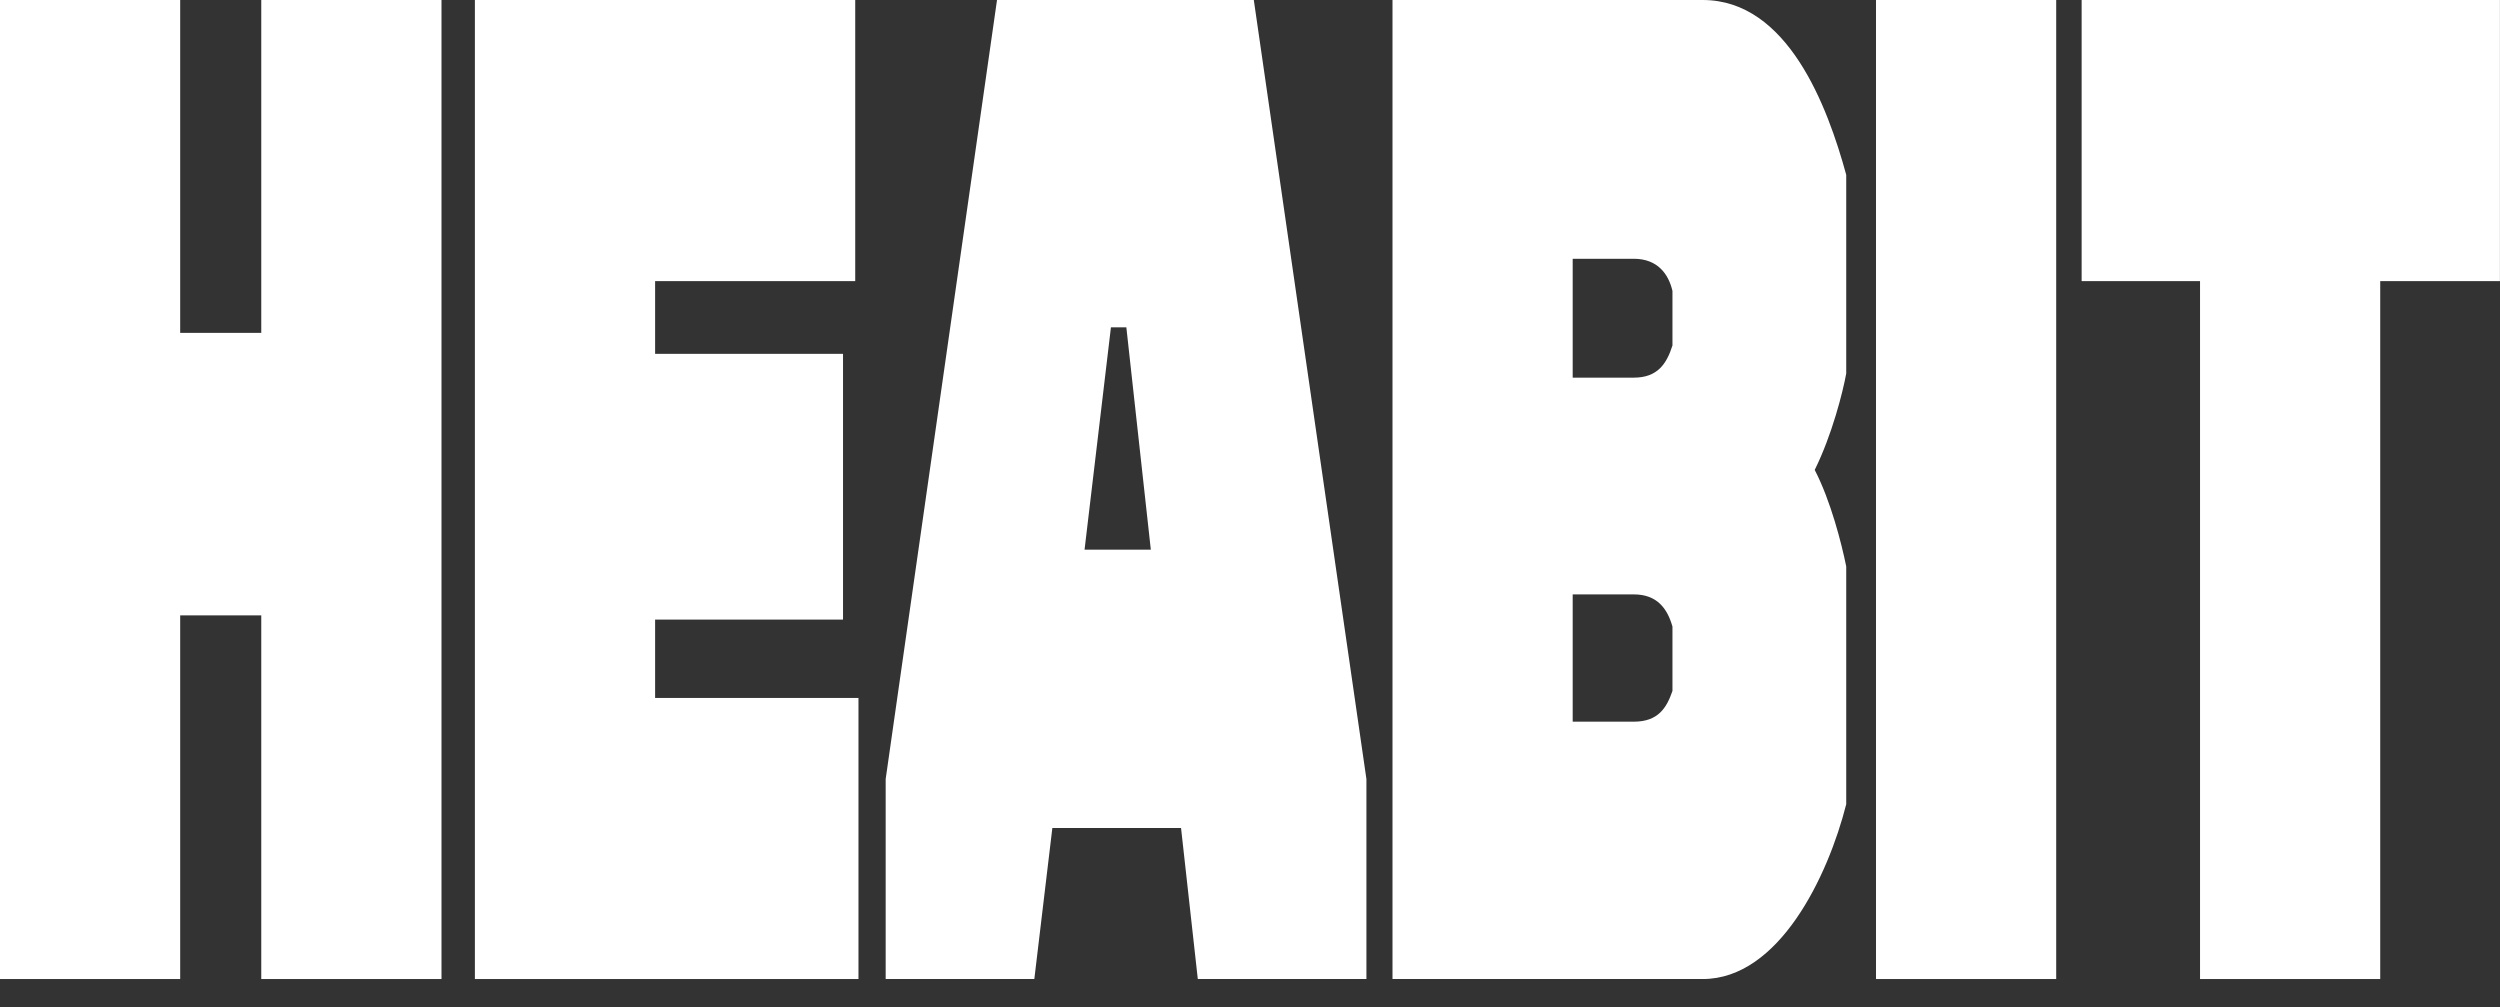
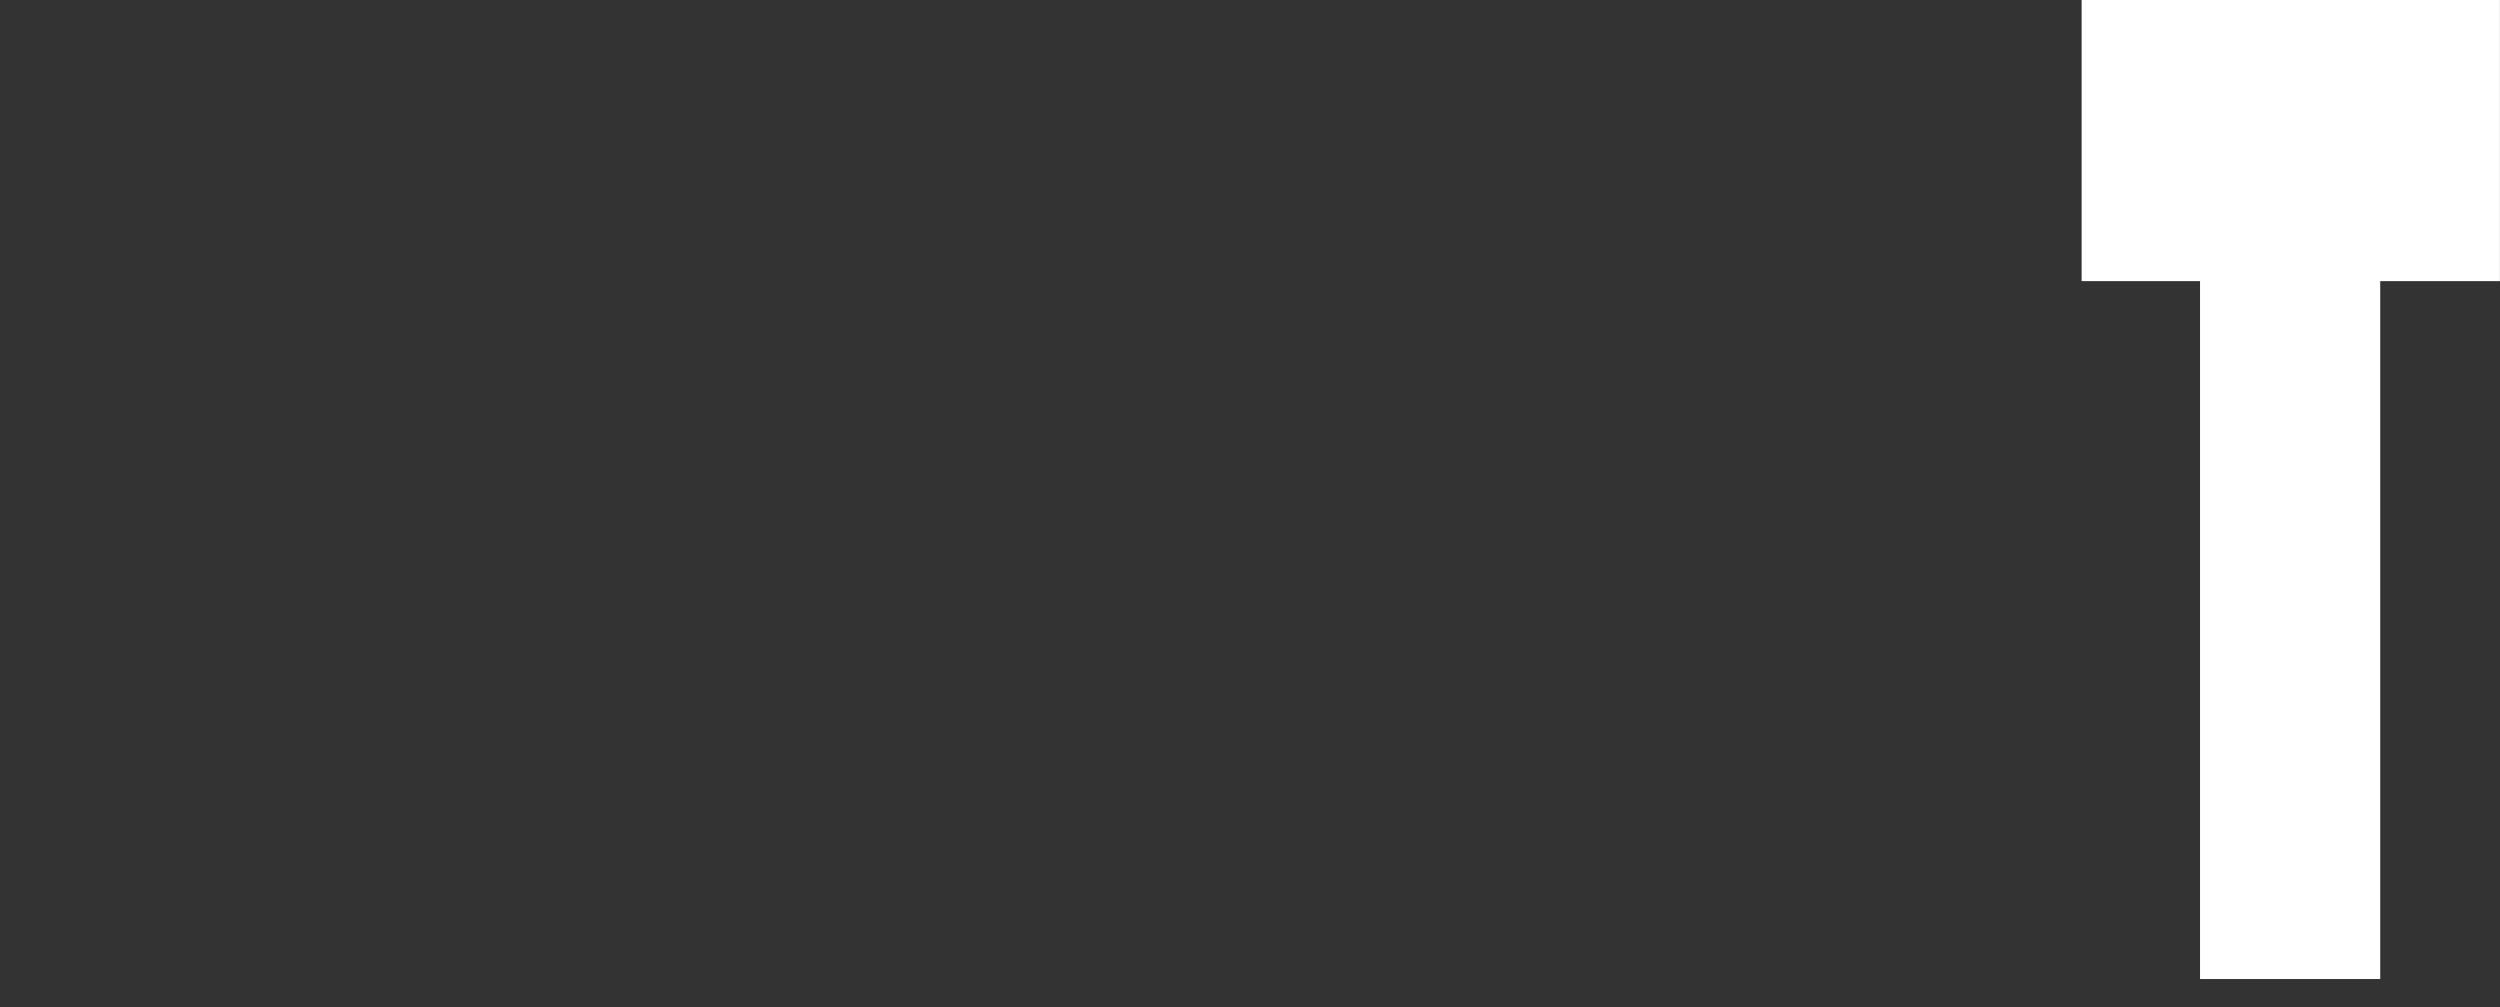
<svg xmlns="http://www.w3.org/2000/svg" width="67" height="27" viewBox="0 0 67 27" fill="none">
  <rect x="0" y="0" width="67" height="27" fill="#333333" stroke="none" />
  <g id="logo-heabit-big">
-     <path id="Vector" d="M7.002 8.921H4.829V0H0V26.238H4.829V16.492H7.002V26.238H11.832V0H7.002V8.921Z" fill="white" />
-     <path id="Vector_2" d="M17.557 16.605H22.593V9.483H17.557V7.534H22.92V0H12.727V26.238H23.007V18.705H17.557V16.605Z" fill="white" />
-     <path id="Vector_3" d="M26.72 0L23.736 20.878V26.238H27.72L28.203 22.19H31.652L32.101 26.238H36.62V20.878L33.602 0H26.72ZM29.066 14.731L29.773 8.772H30.186L30.842 14.731H29.066Z" fill="white" />
-     <path id="Vector_4" d="M45.633 0H37.319V26.238H45.633C47.684 26.238 48.996 23.465 49.479 21.553V15.181C49.358 14.581 49.064 13.419 48.634 12.594C49.099 11.657 49.392 10.495 49.479 10.008V4.686C48.978 2.849 47.909 0 45.633 0ZM44.822 18.517C44.667 18.967 44.442 19.341 43.786 19.341H42.148V15.93H43.786C44.407 15.93 44.684 16.305 44.822 16.792V18.516V18.517ZM44.822 9.259C44.667 9.746 44.425 10.121 43.786 10.121H42.148V6.935H43.786C44.424 6.935 44.718 7.347 44.822 7.797V9.258V9.259Z" fill="white" />
-     <path id="Vector_5" d="M55.106 0H50.277V26.238H55.106V0Z" fill="white" />
    <path id="Vector_6" d="M55.788 0V7.534H58.961V26.238H63.79V7.534H66.998V0H55.788Z" fill="white" />
  </g>
</svg>